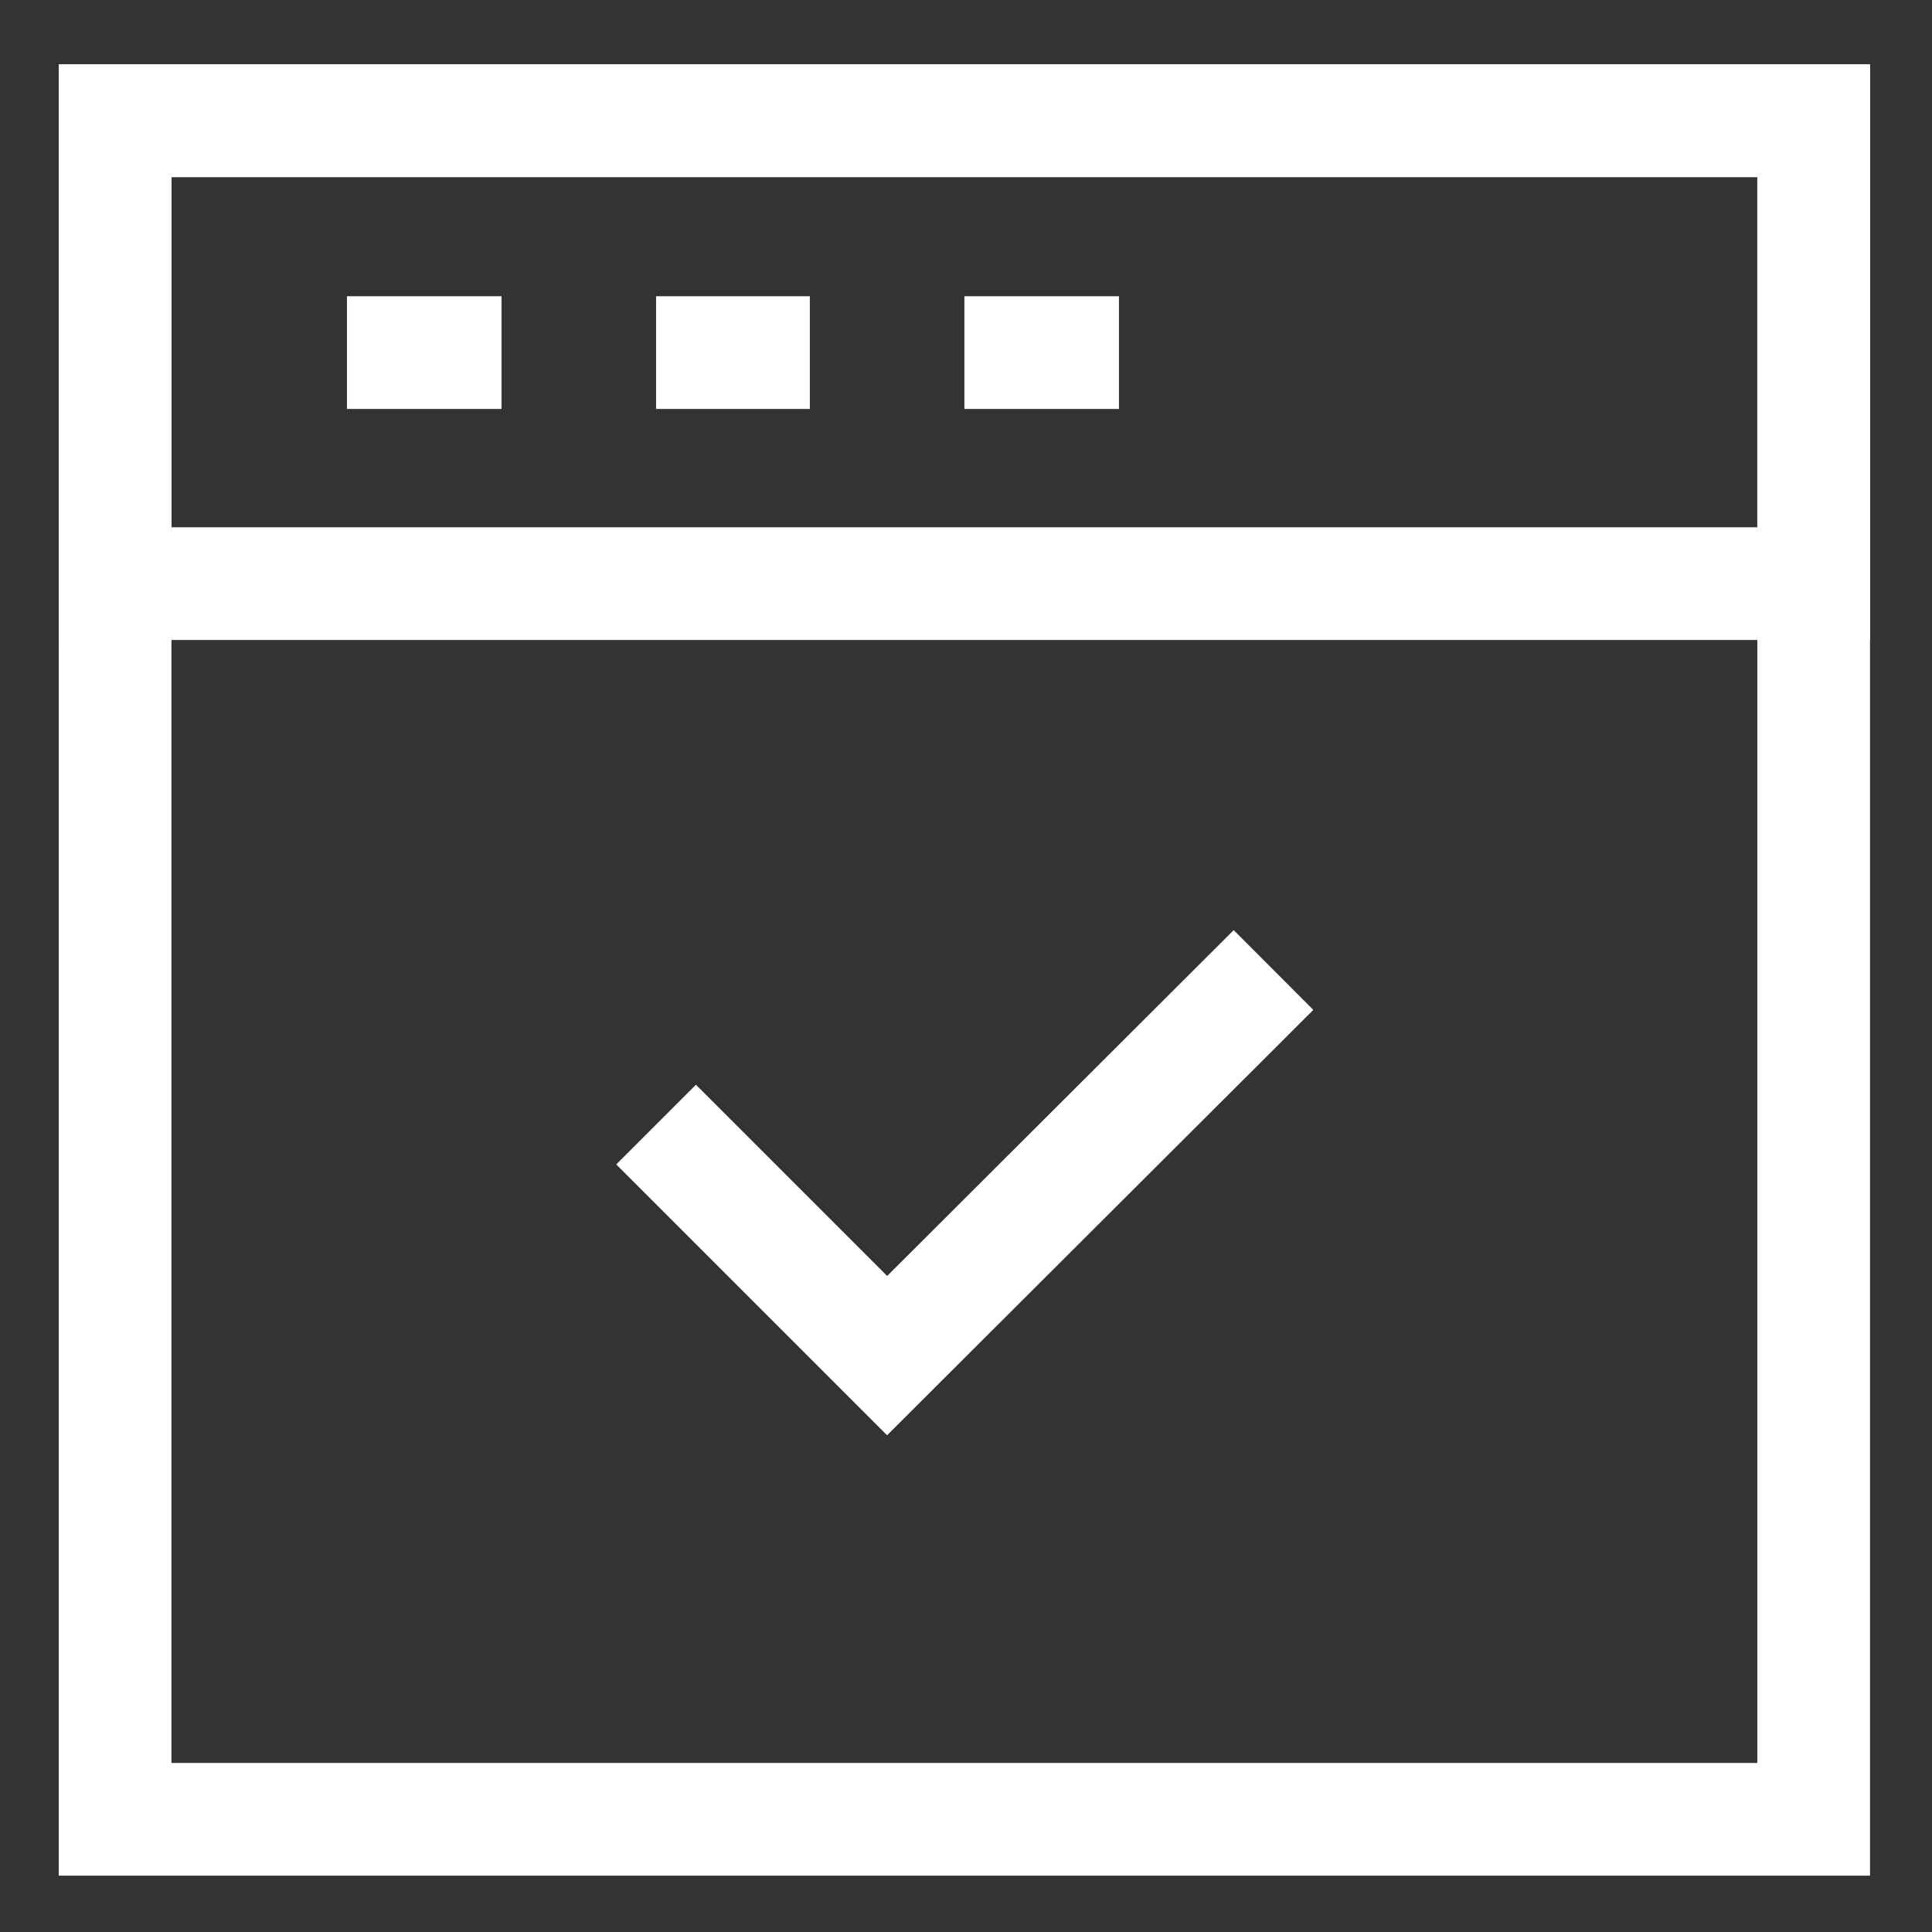
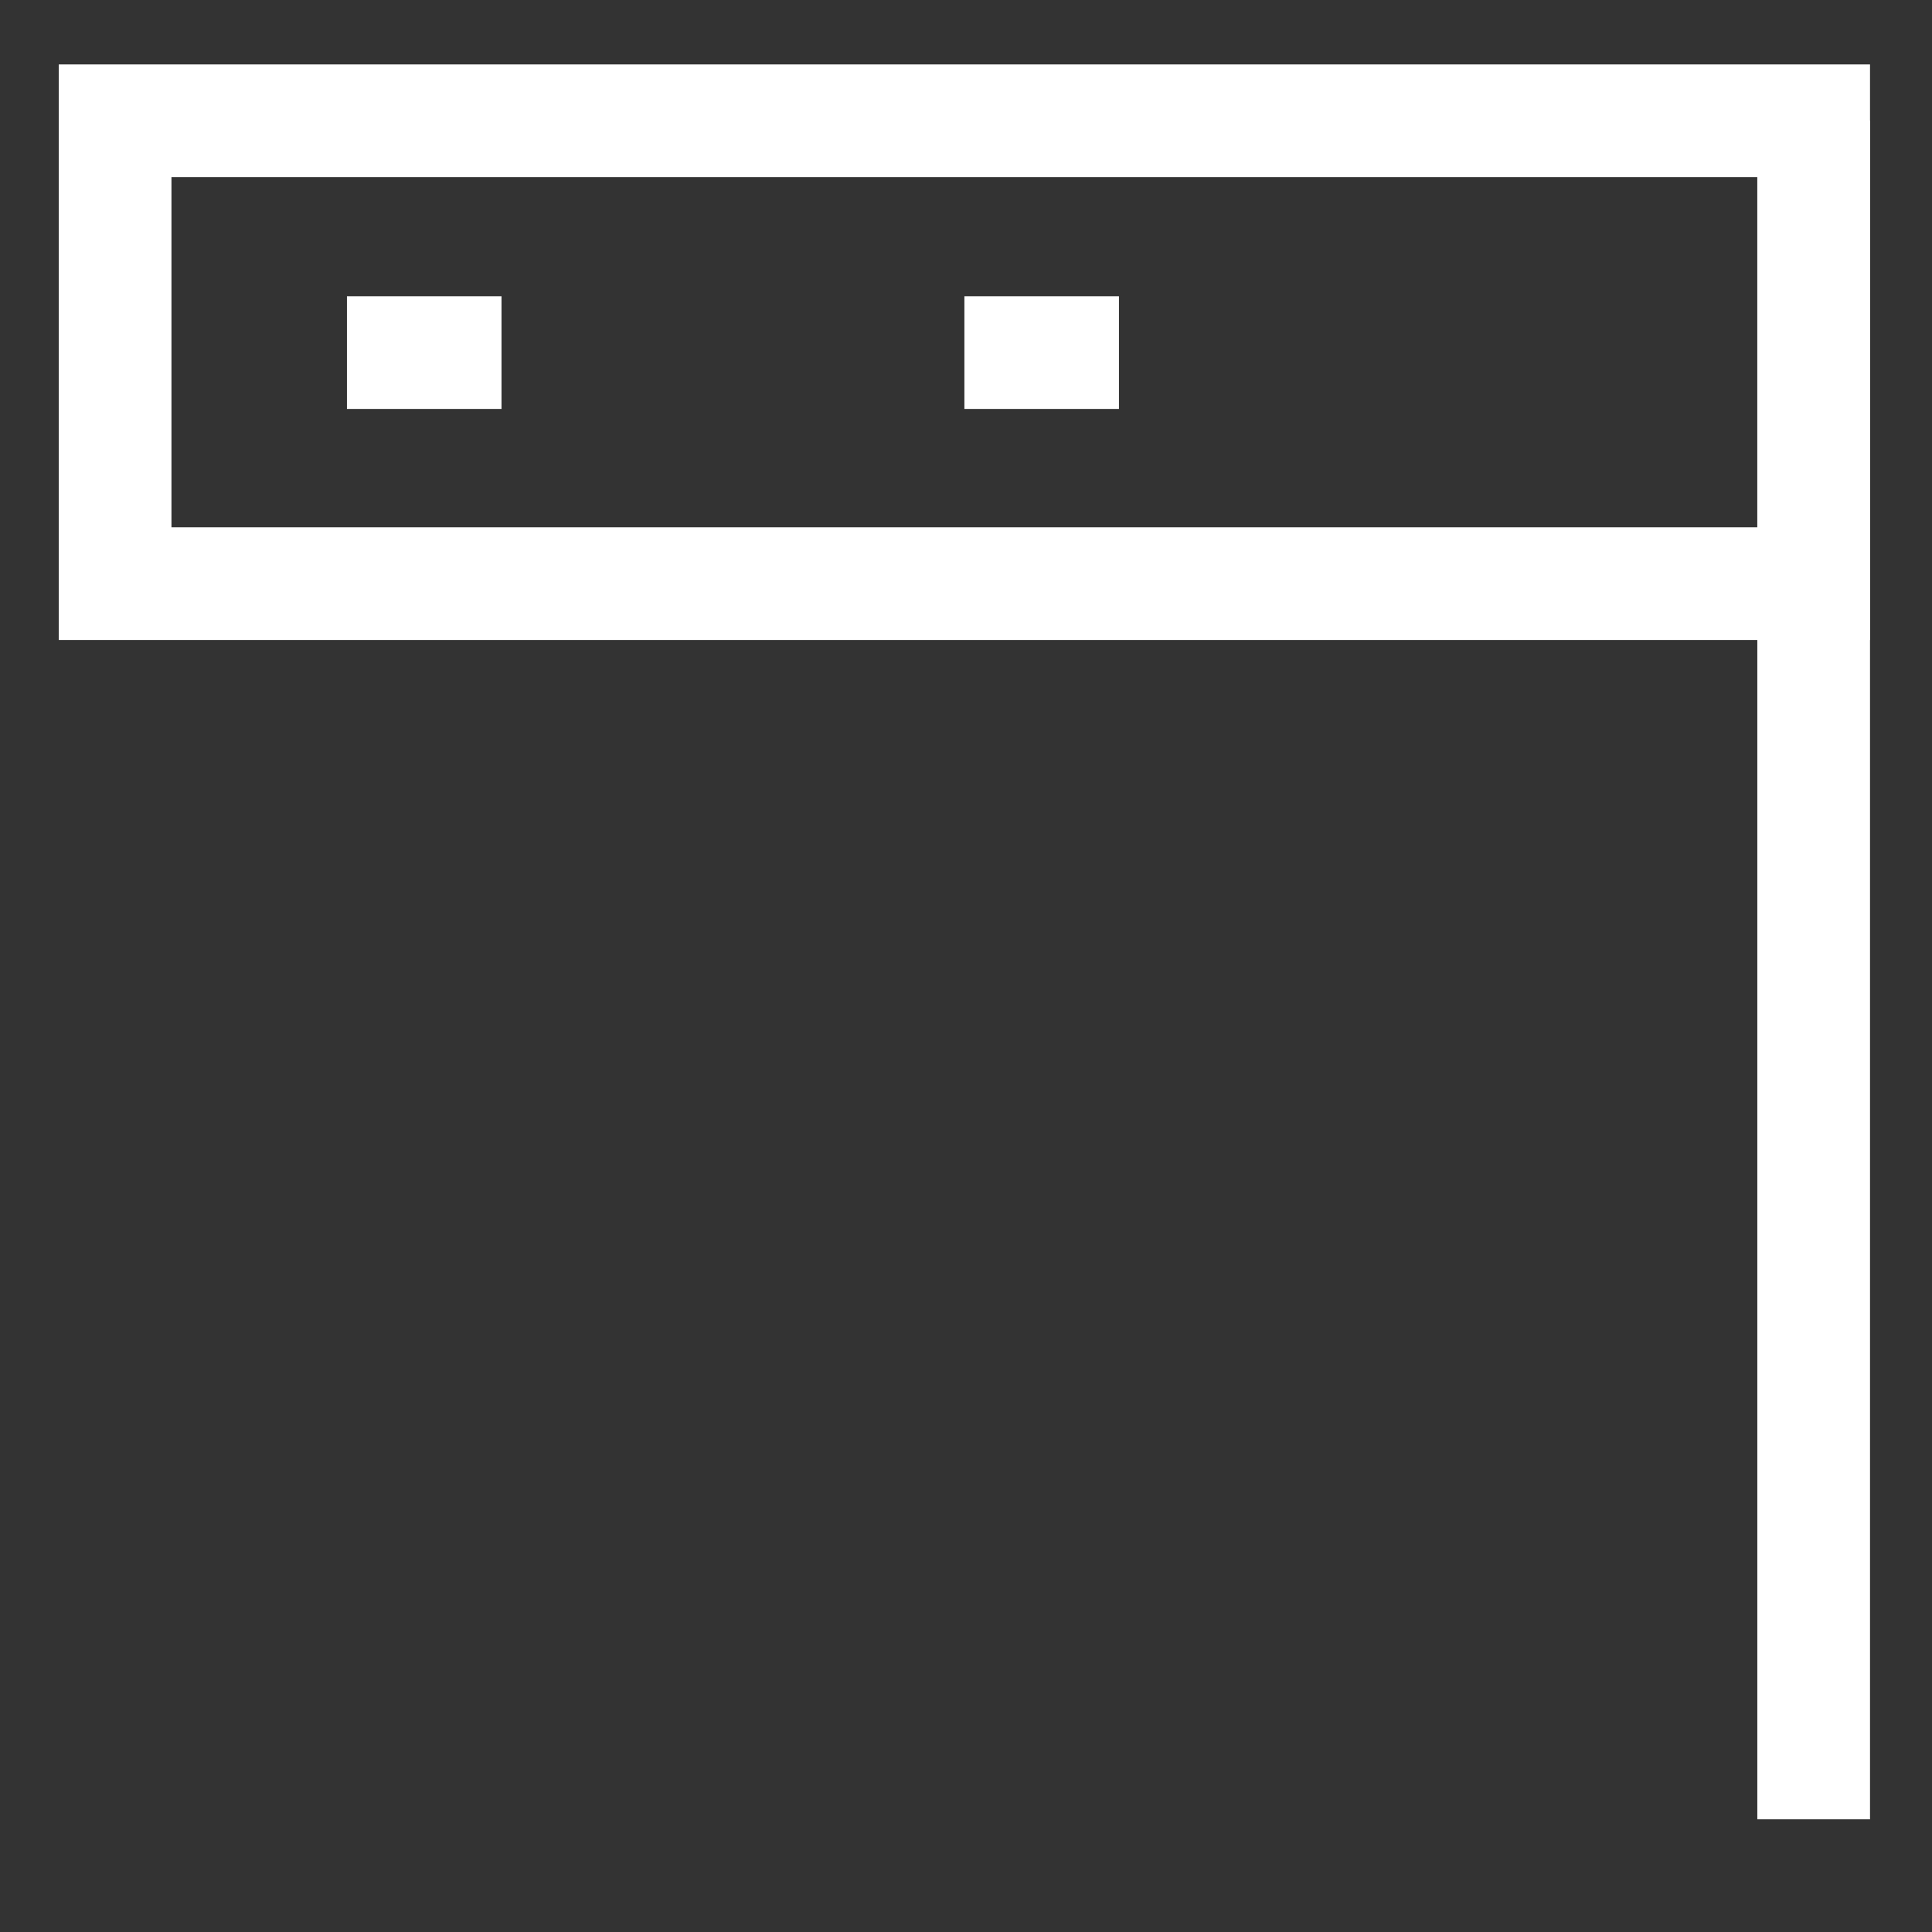
<svg xmlns="http://www.w3.org/2000/svg" width="60" height="60" viewBox="0 0 60 60" fill="none">
  <rect x="0" y="0" width="60" height="60" fill="#333333" stroke="none" />
-   <path d="M39.55 30.125L27.55 42.1L20.375 34.925" stroke="white" stroke-width="3.5" stroke-miterlimit="10" />
-   <path d="M56.325 3.75H3.575V56.5H56.325V3.75Z" stroke="white" stroke-width="3.5" stroke-miterlimit="10" />
+   <path d="M56.325 3.75V56.5H56.325V3.75Z" stroke="white" stroke-width="3.5" stroke-miterlimit="10" />
  <path d="M56.325 18.125H40.65H35.85H3.575V3.75H56.325V18.125Z" stroke="white" stroke-width="3.5" stroke-miterlimit="10" />
  <path d="M10.775 10.95H15.575" stroke="white" stroke-width="3.5" stroke-miterlimit="10" />
-   <path d="M20.375 10.95H25.15" stroke="white" stroke-width="3.5" stroke-miterlimit="10" />
  <path d="M29.95 10.95H34.75" stroke="white" stroke-width="3.5" stroke-miterlimit="10" />
</svg>